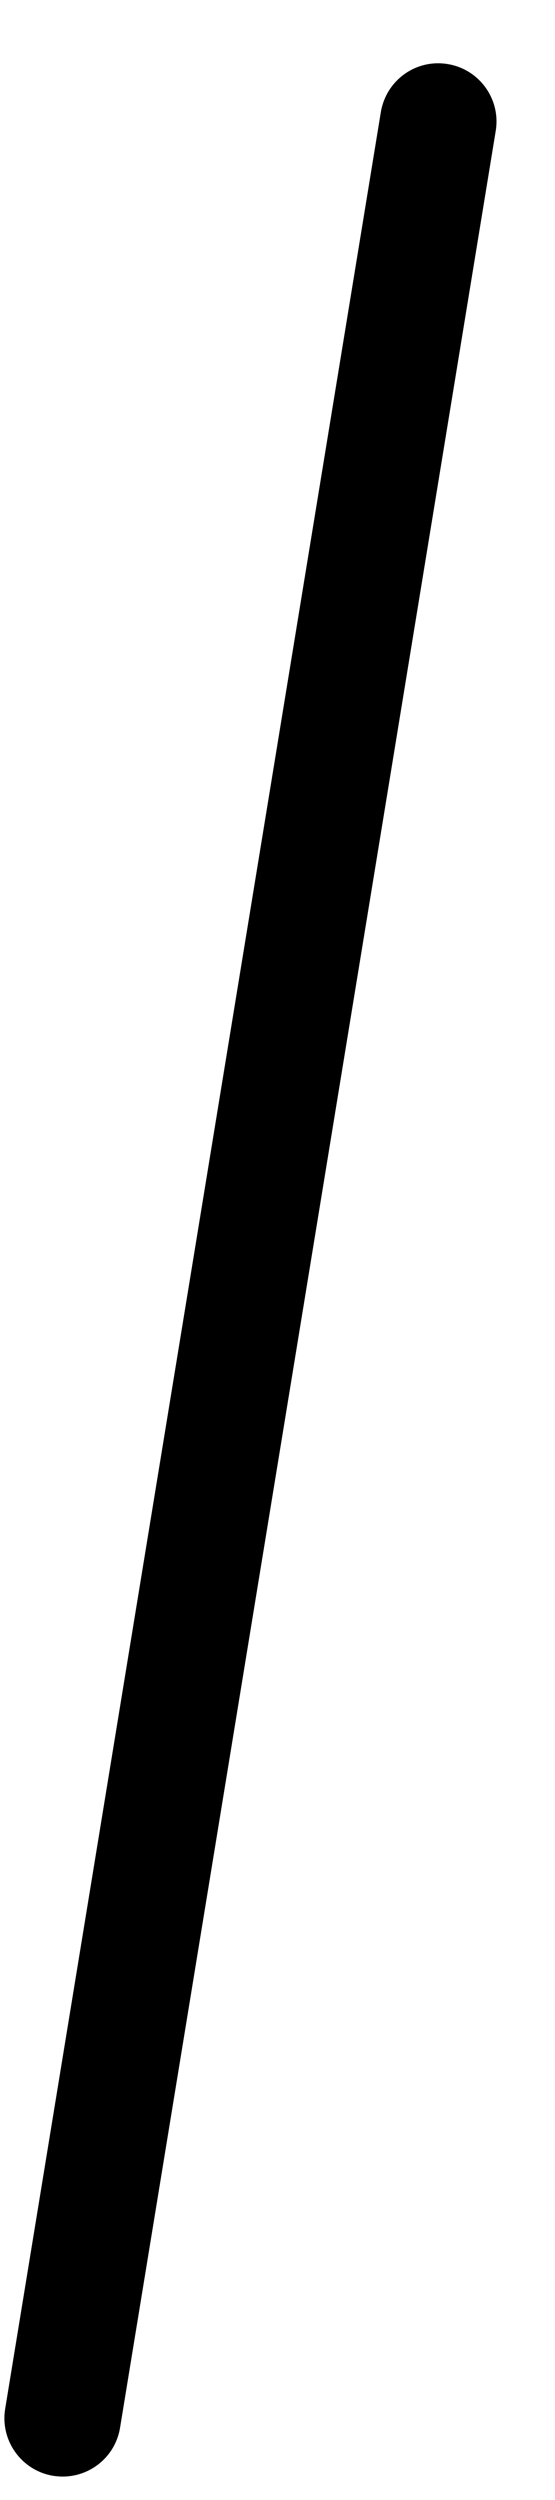
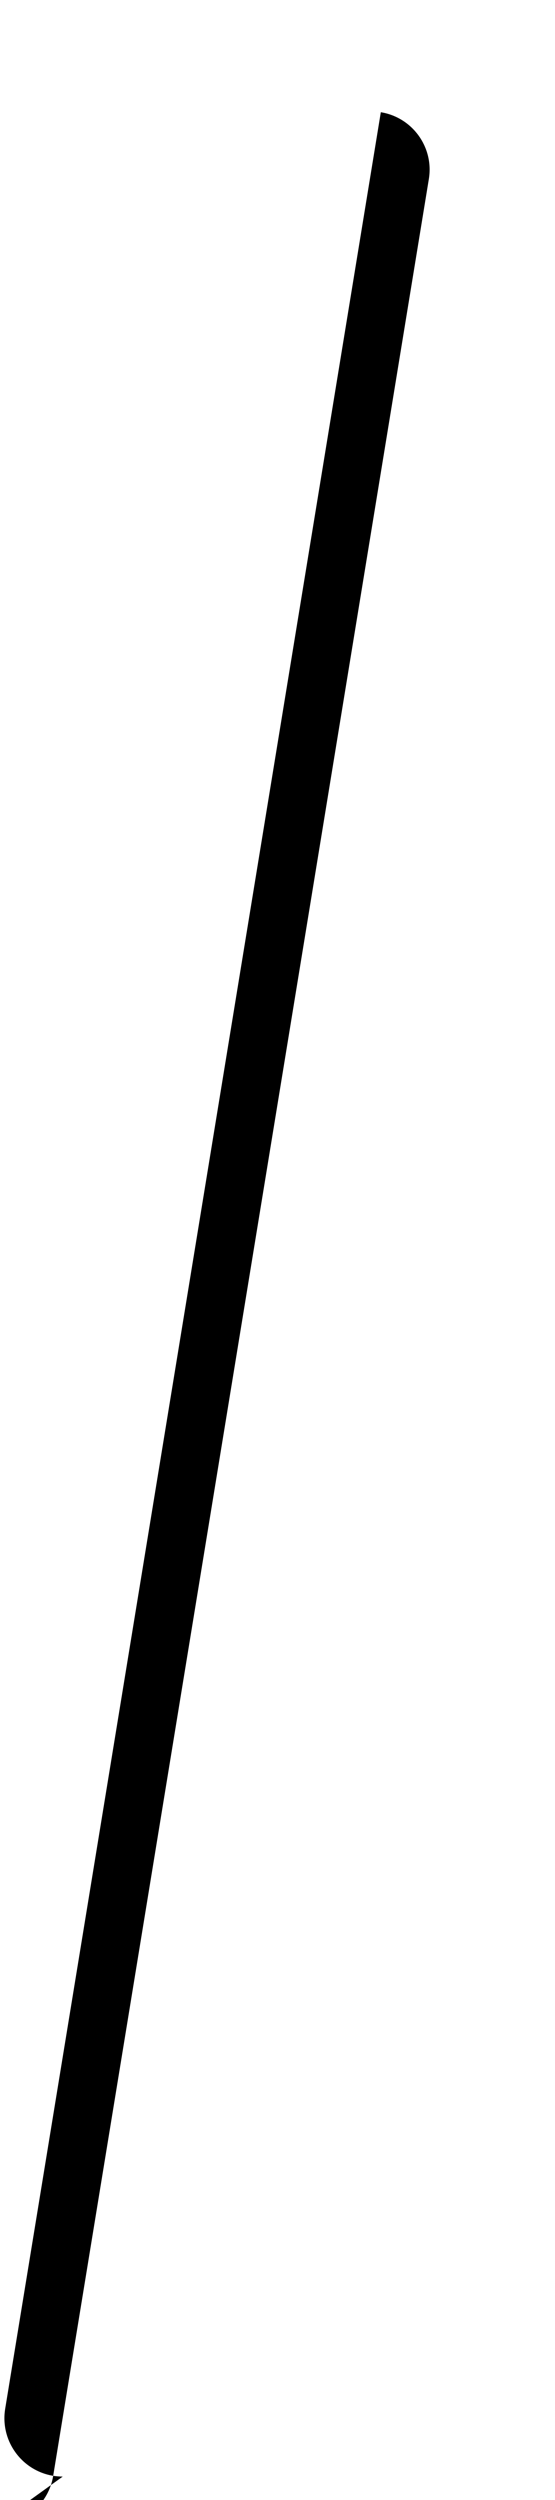
<svg xmlns="http://www.w3.org/2000/svg" id="SVGDoc6504924820656" width="6px" height="27px" version="1.1" viewBox="0 0 6 27" aria-hidden="true">
  <defs>
    <linearGradient class="cerosgradient" data-cerosgradient="true" id="CerosGradient_idc260eb0f2" gradientUnits="userSpaceOnUse" x1="50%" y1="100%" x2="50%" y2="0%">
      <stop offset="0%" stop-color="#d1d1d1" />
      <stop offset="100%" stop-color="#d1d1d1" />
    </linearGradient>
    <linearGradient />
  </defs>
  <g>
    <g>
-       <path d="M0.678,26.747c-0.034,0 -0.068,-0.003 -0.103,-0.008c-0.343,-0.057 -0.575,-0.381 -0.519,-0.724l4.061,-24.803c0.057,-0.344 0.378,-0.577 0.723,-0.52c0.343,0.056 0.576,0.38 0.519,0.723l-4.061,24.804c-0.05,0.309 -0.317,0.528 -0.62,0.528z" fill="#000000" fill-opacity="1" />
+       <path d="M0.678,26.747c-0.034,0 -0.068,-0.003 -0.103,-0.008c-0.343,-0.057 -0.575,-0.381 -0.519,-0.724l4.061,-24.803c0.343,0.056 0.576,0.38 0.519,0.723l-4.061,24.804c-0.05,0.309 -0.317,0.528 -0.62,0.528z" fill="#000000" fill-opacity="1" />
    </g>
  </g>
</svg>